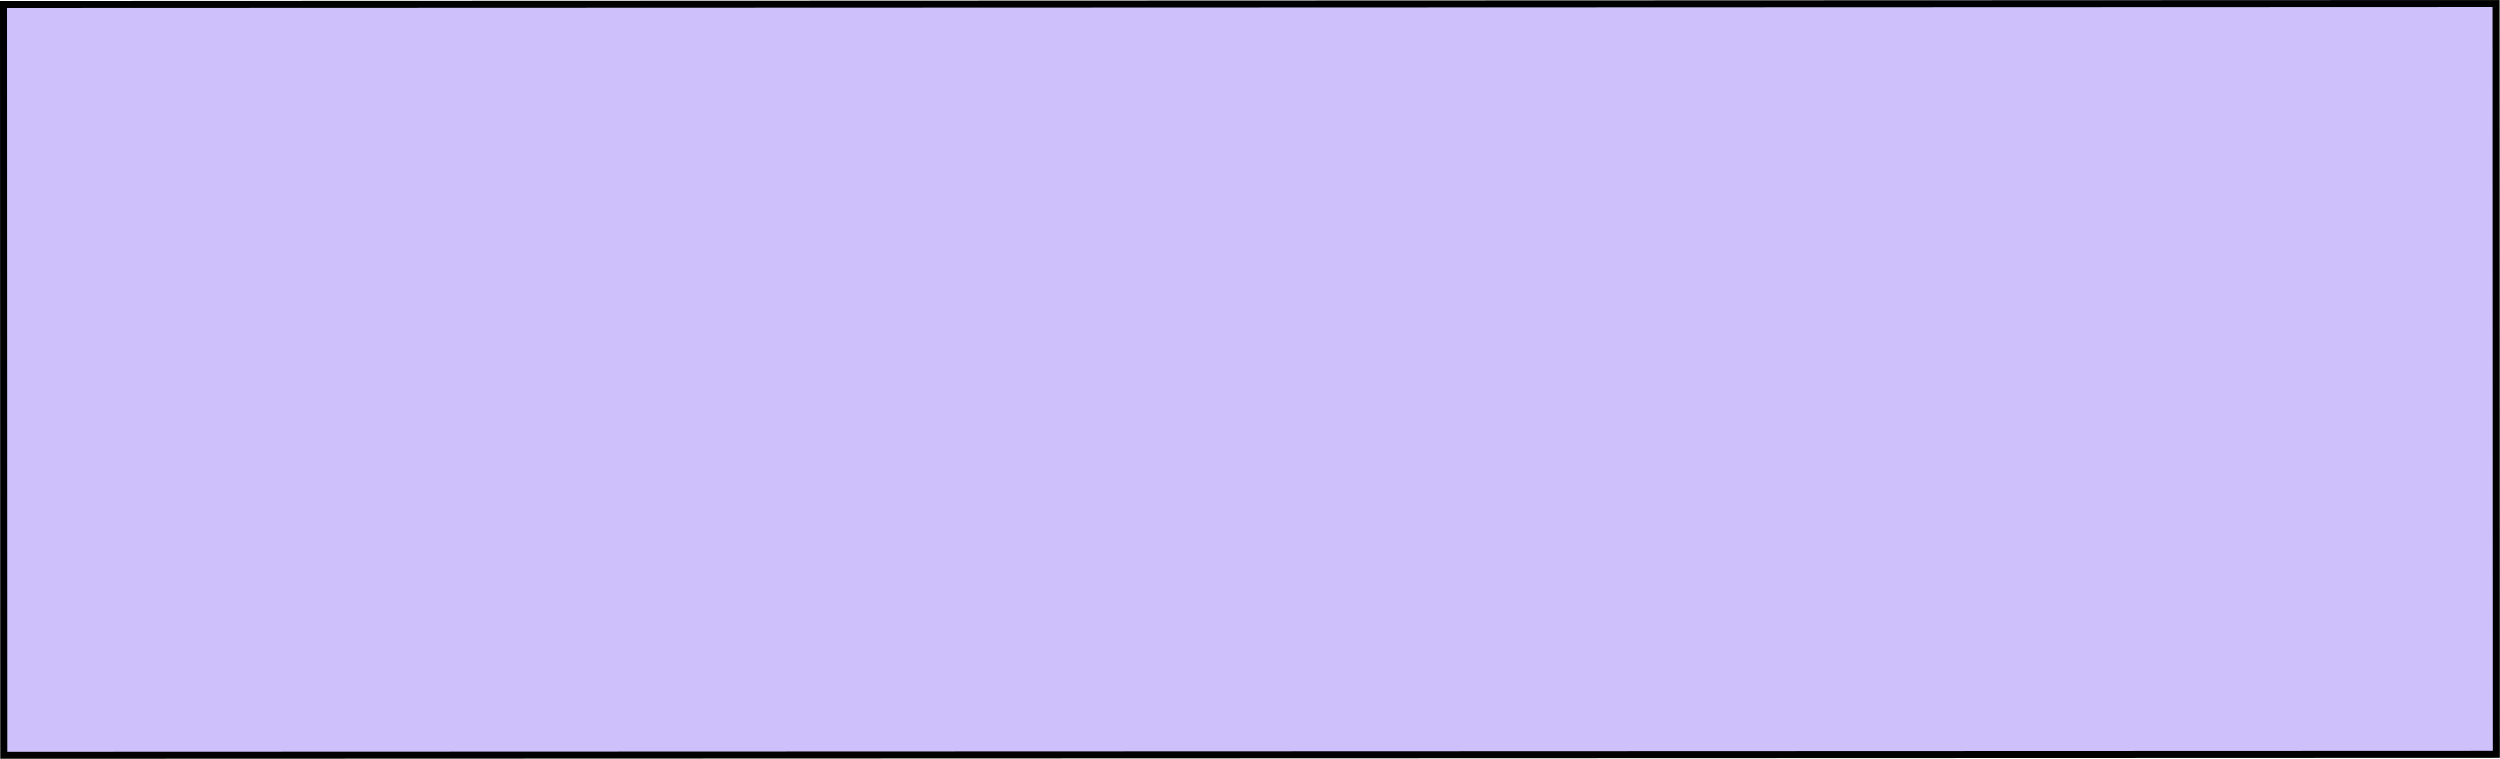
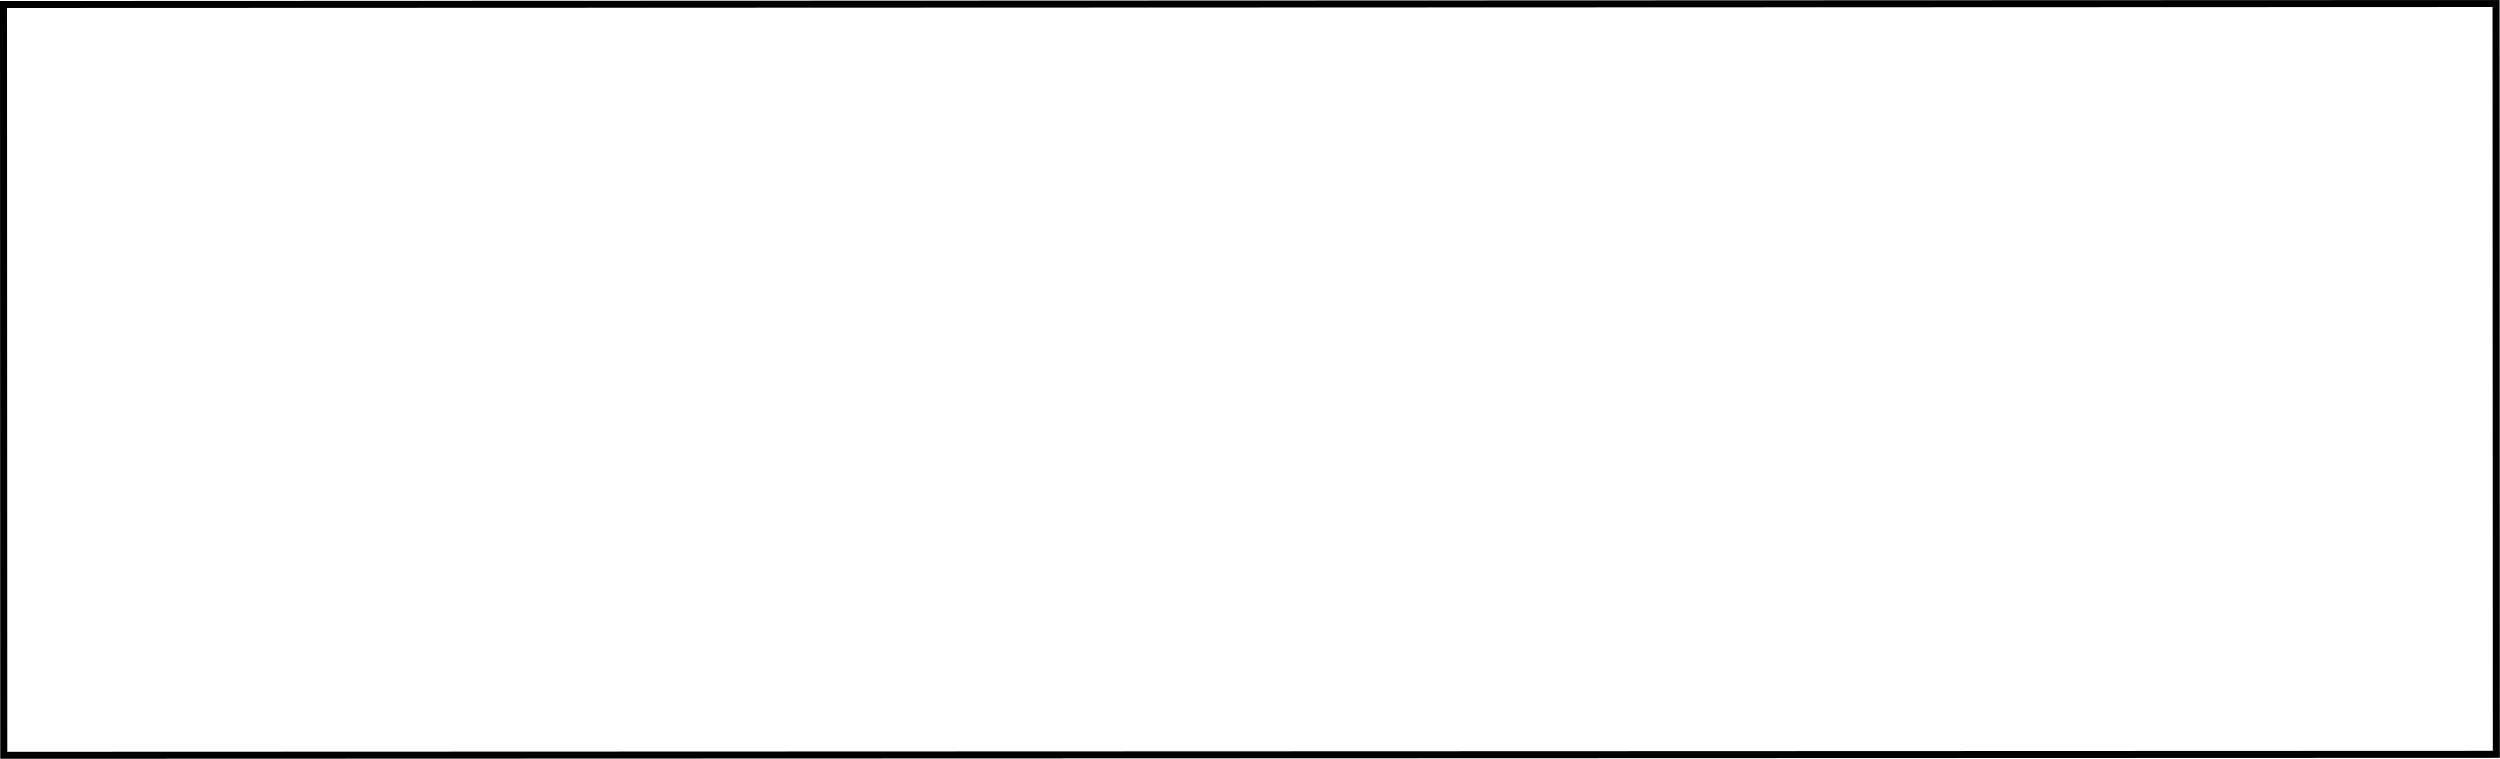
<svg xmlns="http://www.w3.org/2000/svg" height="138.6" preserveAspectRatio="xMidYMid meet" version="1.0" viewBox="0.0 0.0 456.5 138.6" width="456.5" zoomAndPan="magnify">
  <g id="change1_1">
-     <path d="M0.67 0.73H455.81V137.83H0.67z" fill="#CEC1FB" />
-   </g>
+     </g>
  <g id="change2_1">
    <path d="M456.47,138.38l-0.64,0L0.05,138.55l0-0.64L0,0.18l0.64,0L456.42,0L456.47,138.38z M1.33,137.28l453.86-0.18L455.14,1.28 L1.28,1.46L1.33,137.28z" fill="inherit" />
  </g>
</svg>